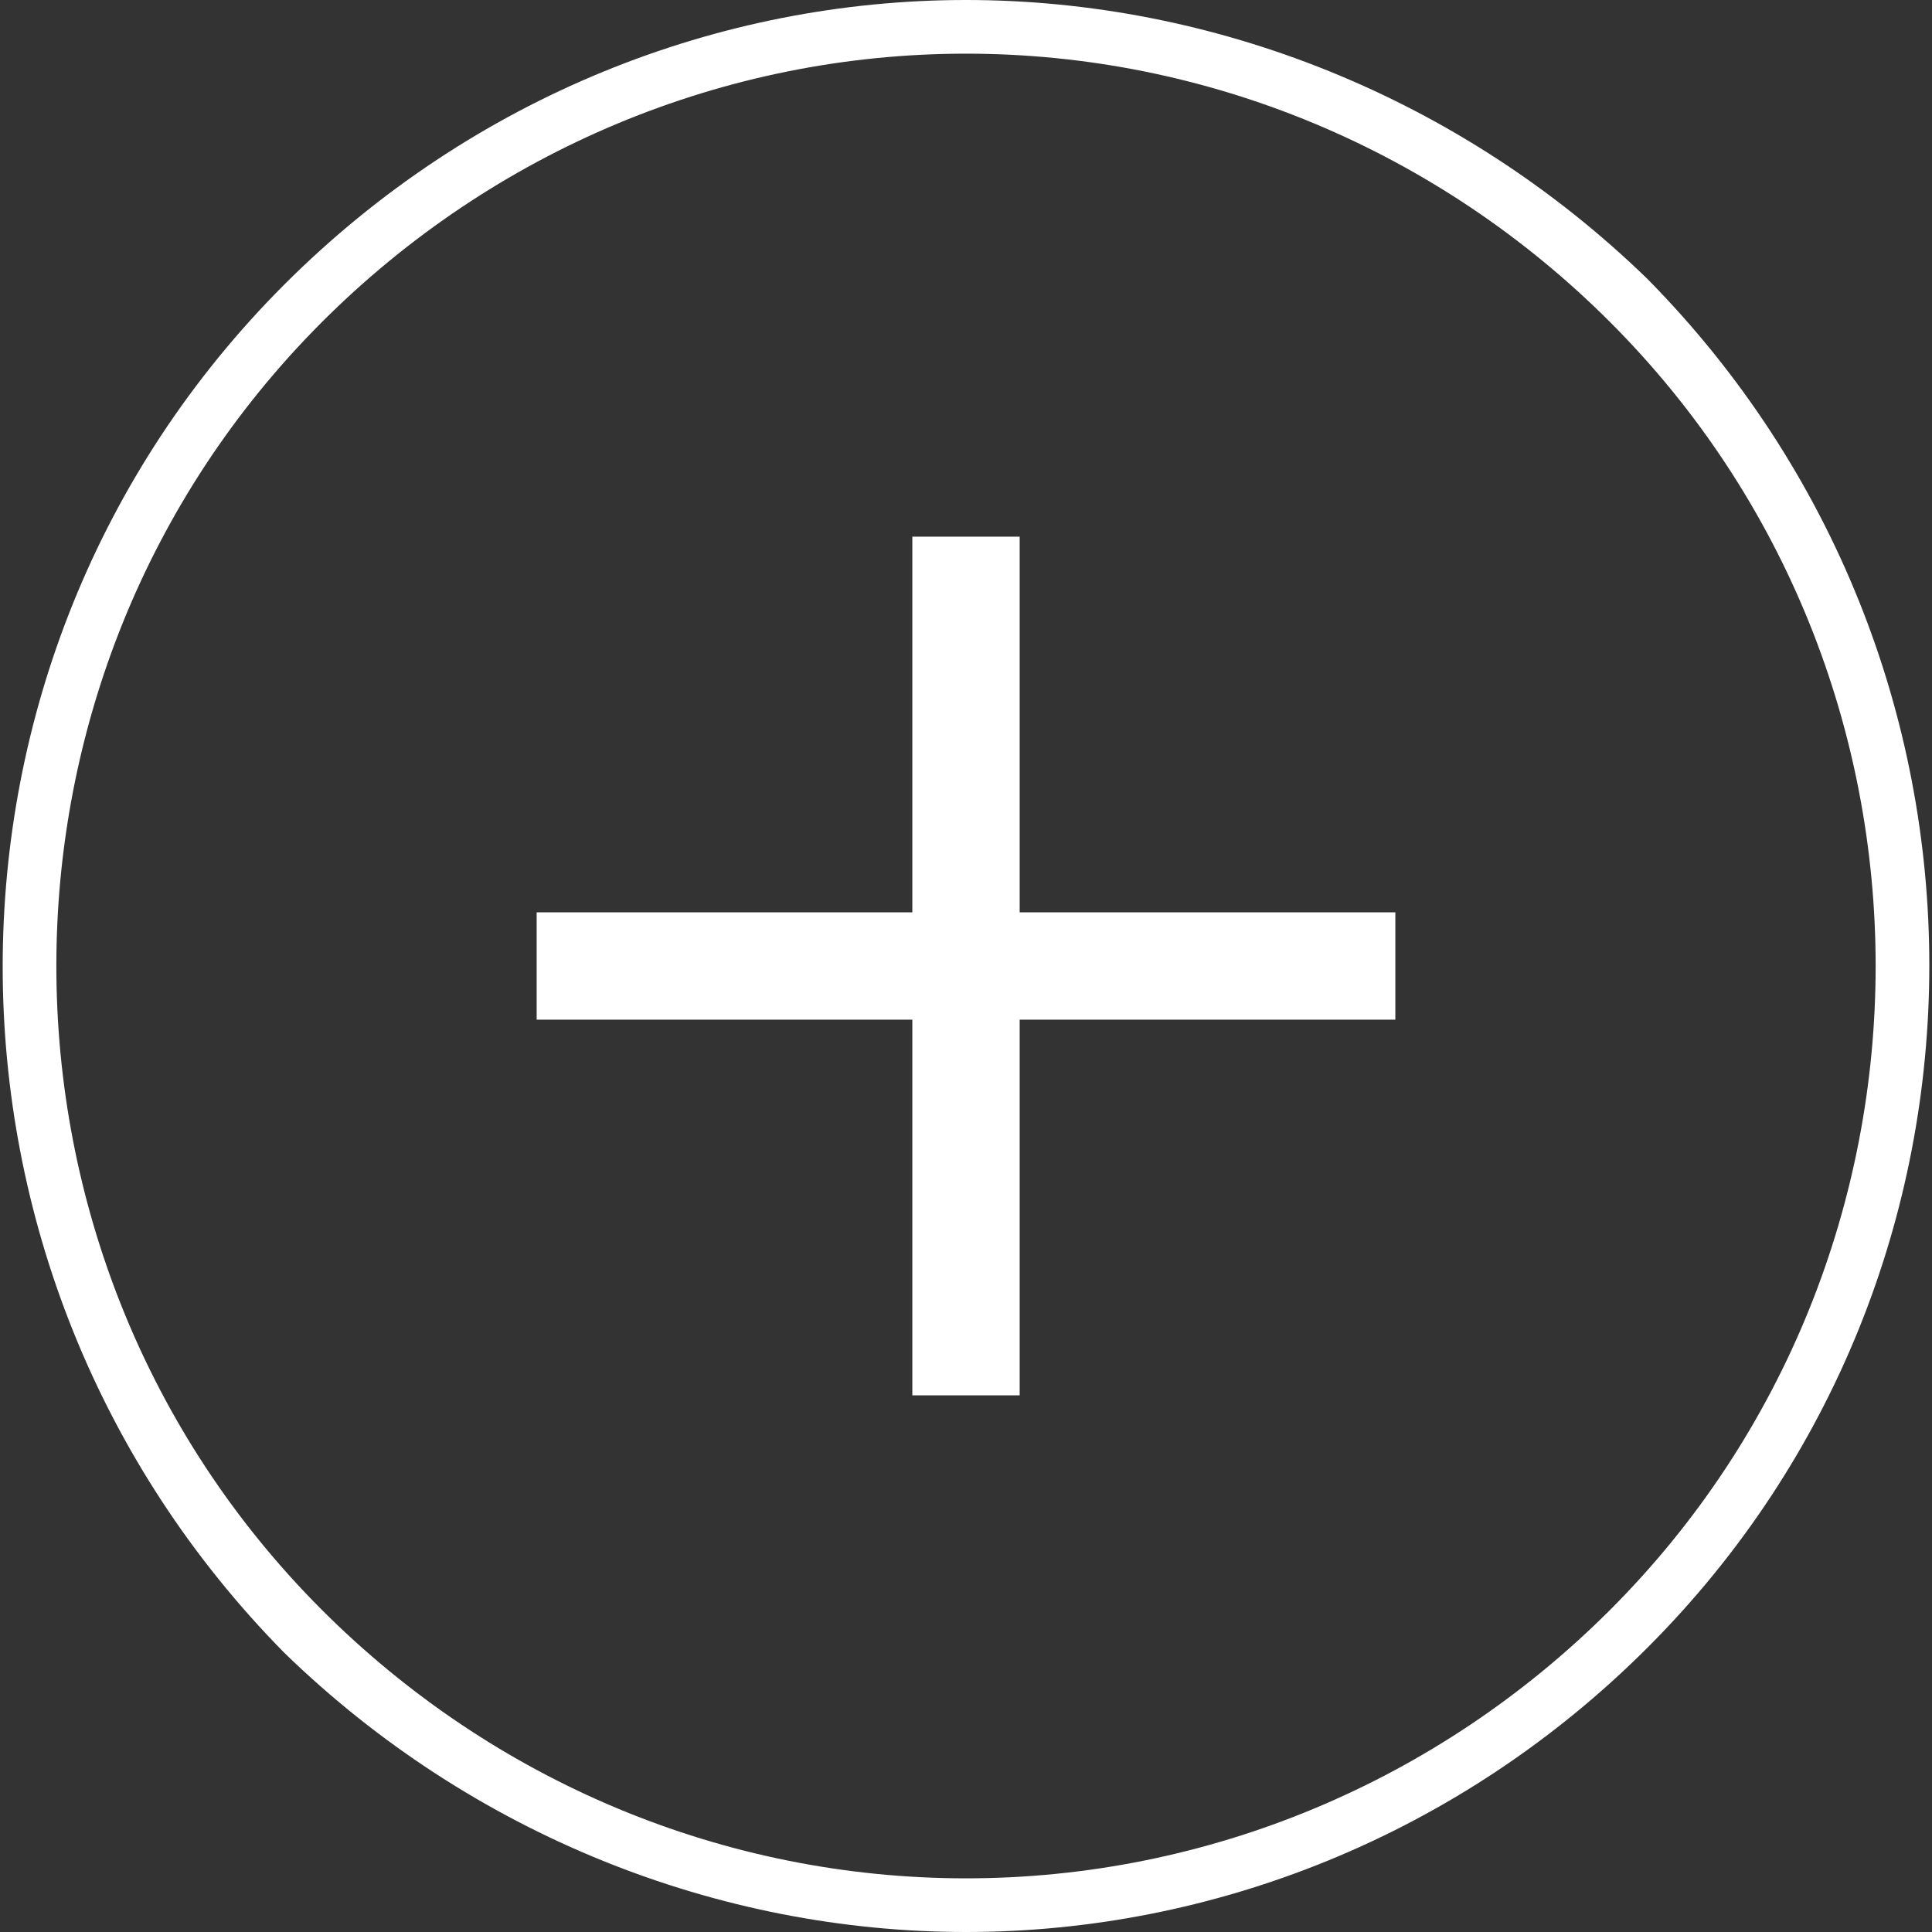
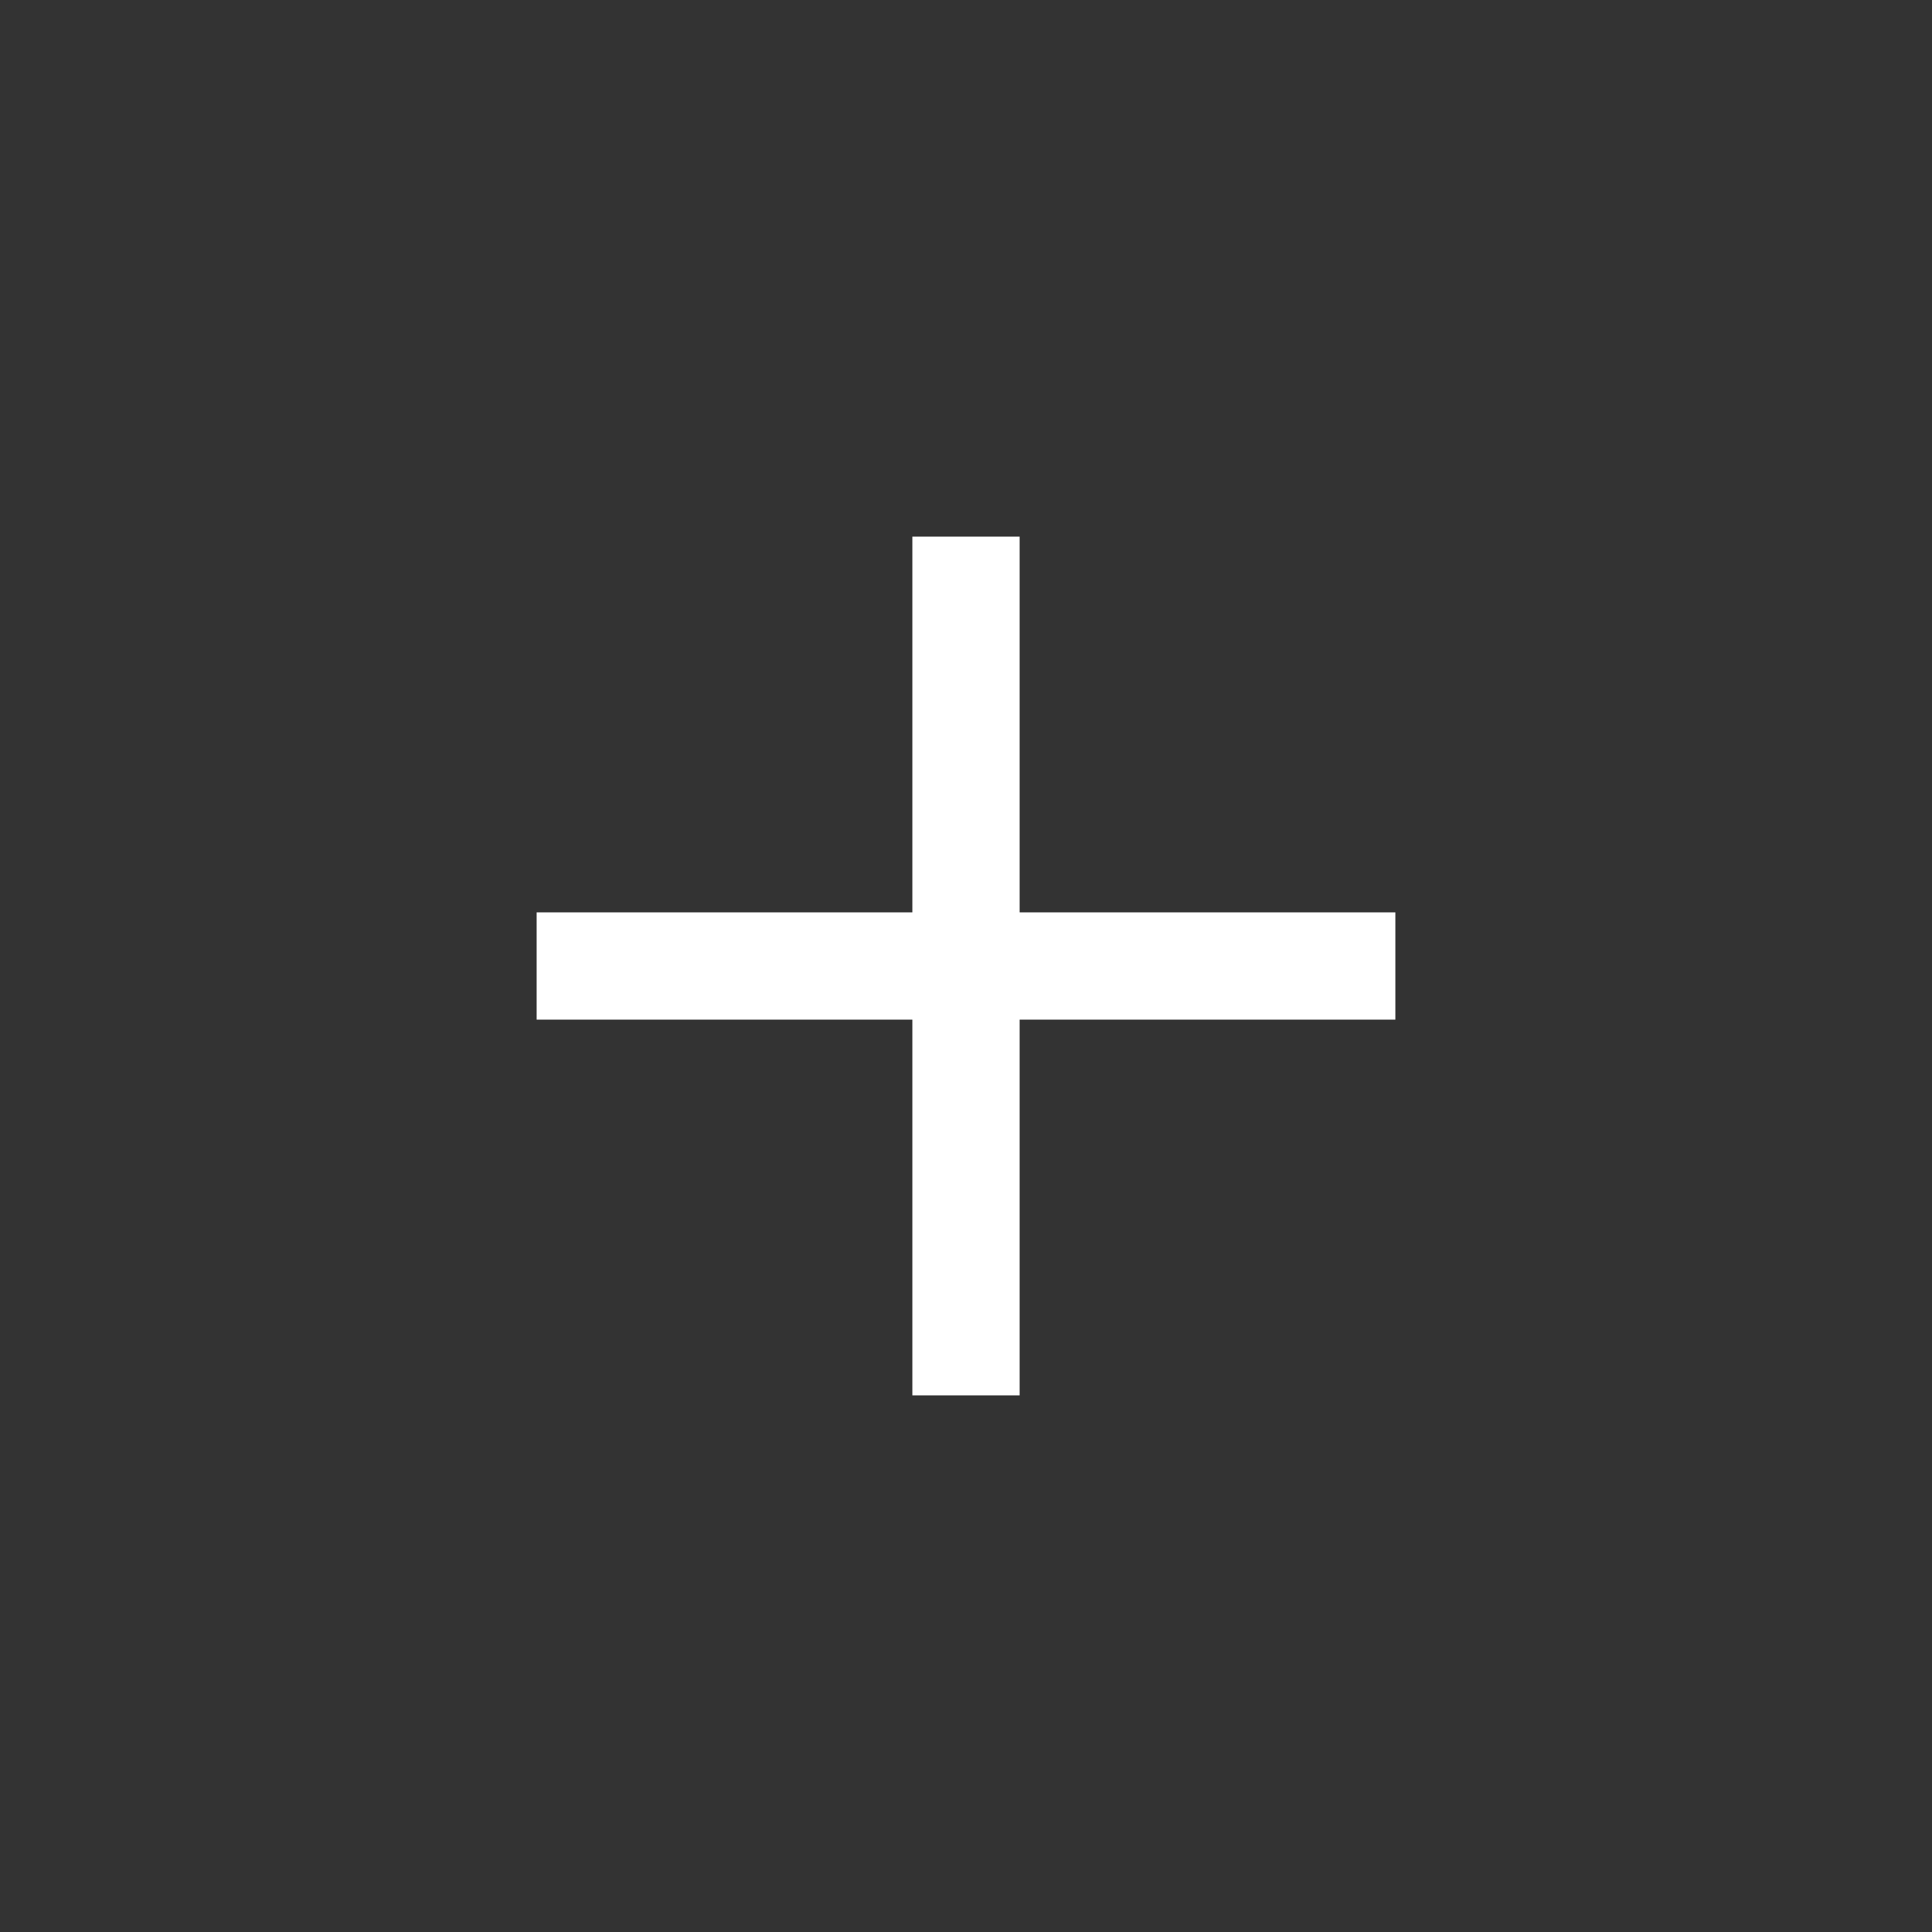
<svg xmlns="http://www.w3.org/2000/svg" version="1.1" id="Layer_1" x="0px" y="0px" viewBox="0 0 36 36" style="enable-background:new 0 0 36 36;" xml:space="preserve">
  <rect x="0" y="0" width="36" height="36" fill="#333333" stroke="none" />
  <style type="text/css">
	.st0{fill:#FFFFFF;}
</style>
  <g>
    <g>
-       <path class="st0" d="M18,1c4.5,0,8.8,1.8,12,5c6.6,6.6,6.6,17.4,0,24c-3.2,3.2-7.5,5-12,5s-8.8-1.8-12-5c-6.6-6.6-6.6-17.4,0-24    C9.2,2.8,13.5,1,18,1 M18,0C13.4,0,8.8,1.8,5.3,5.3c-7,7-7,18.4,0,25.5C8.8,34.2,13.4,36,18,36s9.2-1.8,12.7-5.3    c7-7,7-18.4,0-25.5C27.2,1.8,22.6,0,18,0L18,0z" />
-     </g>
+       </g>
    <g>
      <rect x="17" y="10" class="st0" width="2" height="16" />
      <rect x="10" y="17" class="st0" width="16" height="2" />
    </g>
  </g>
</svg>